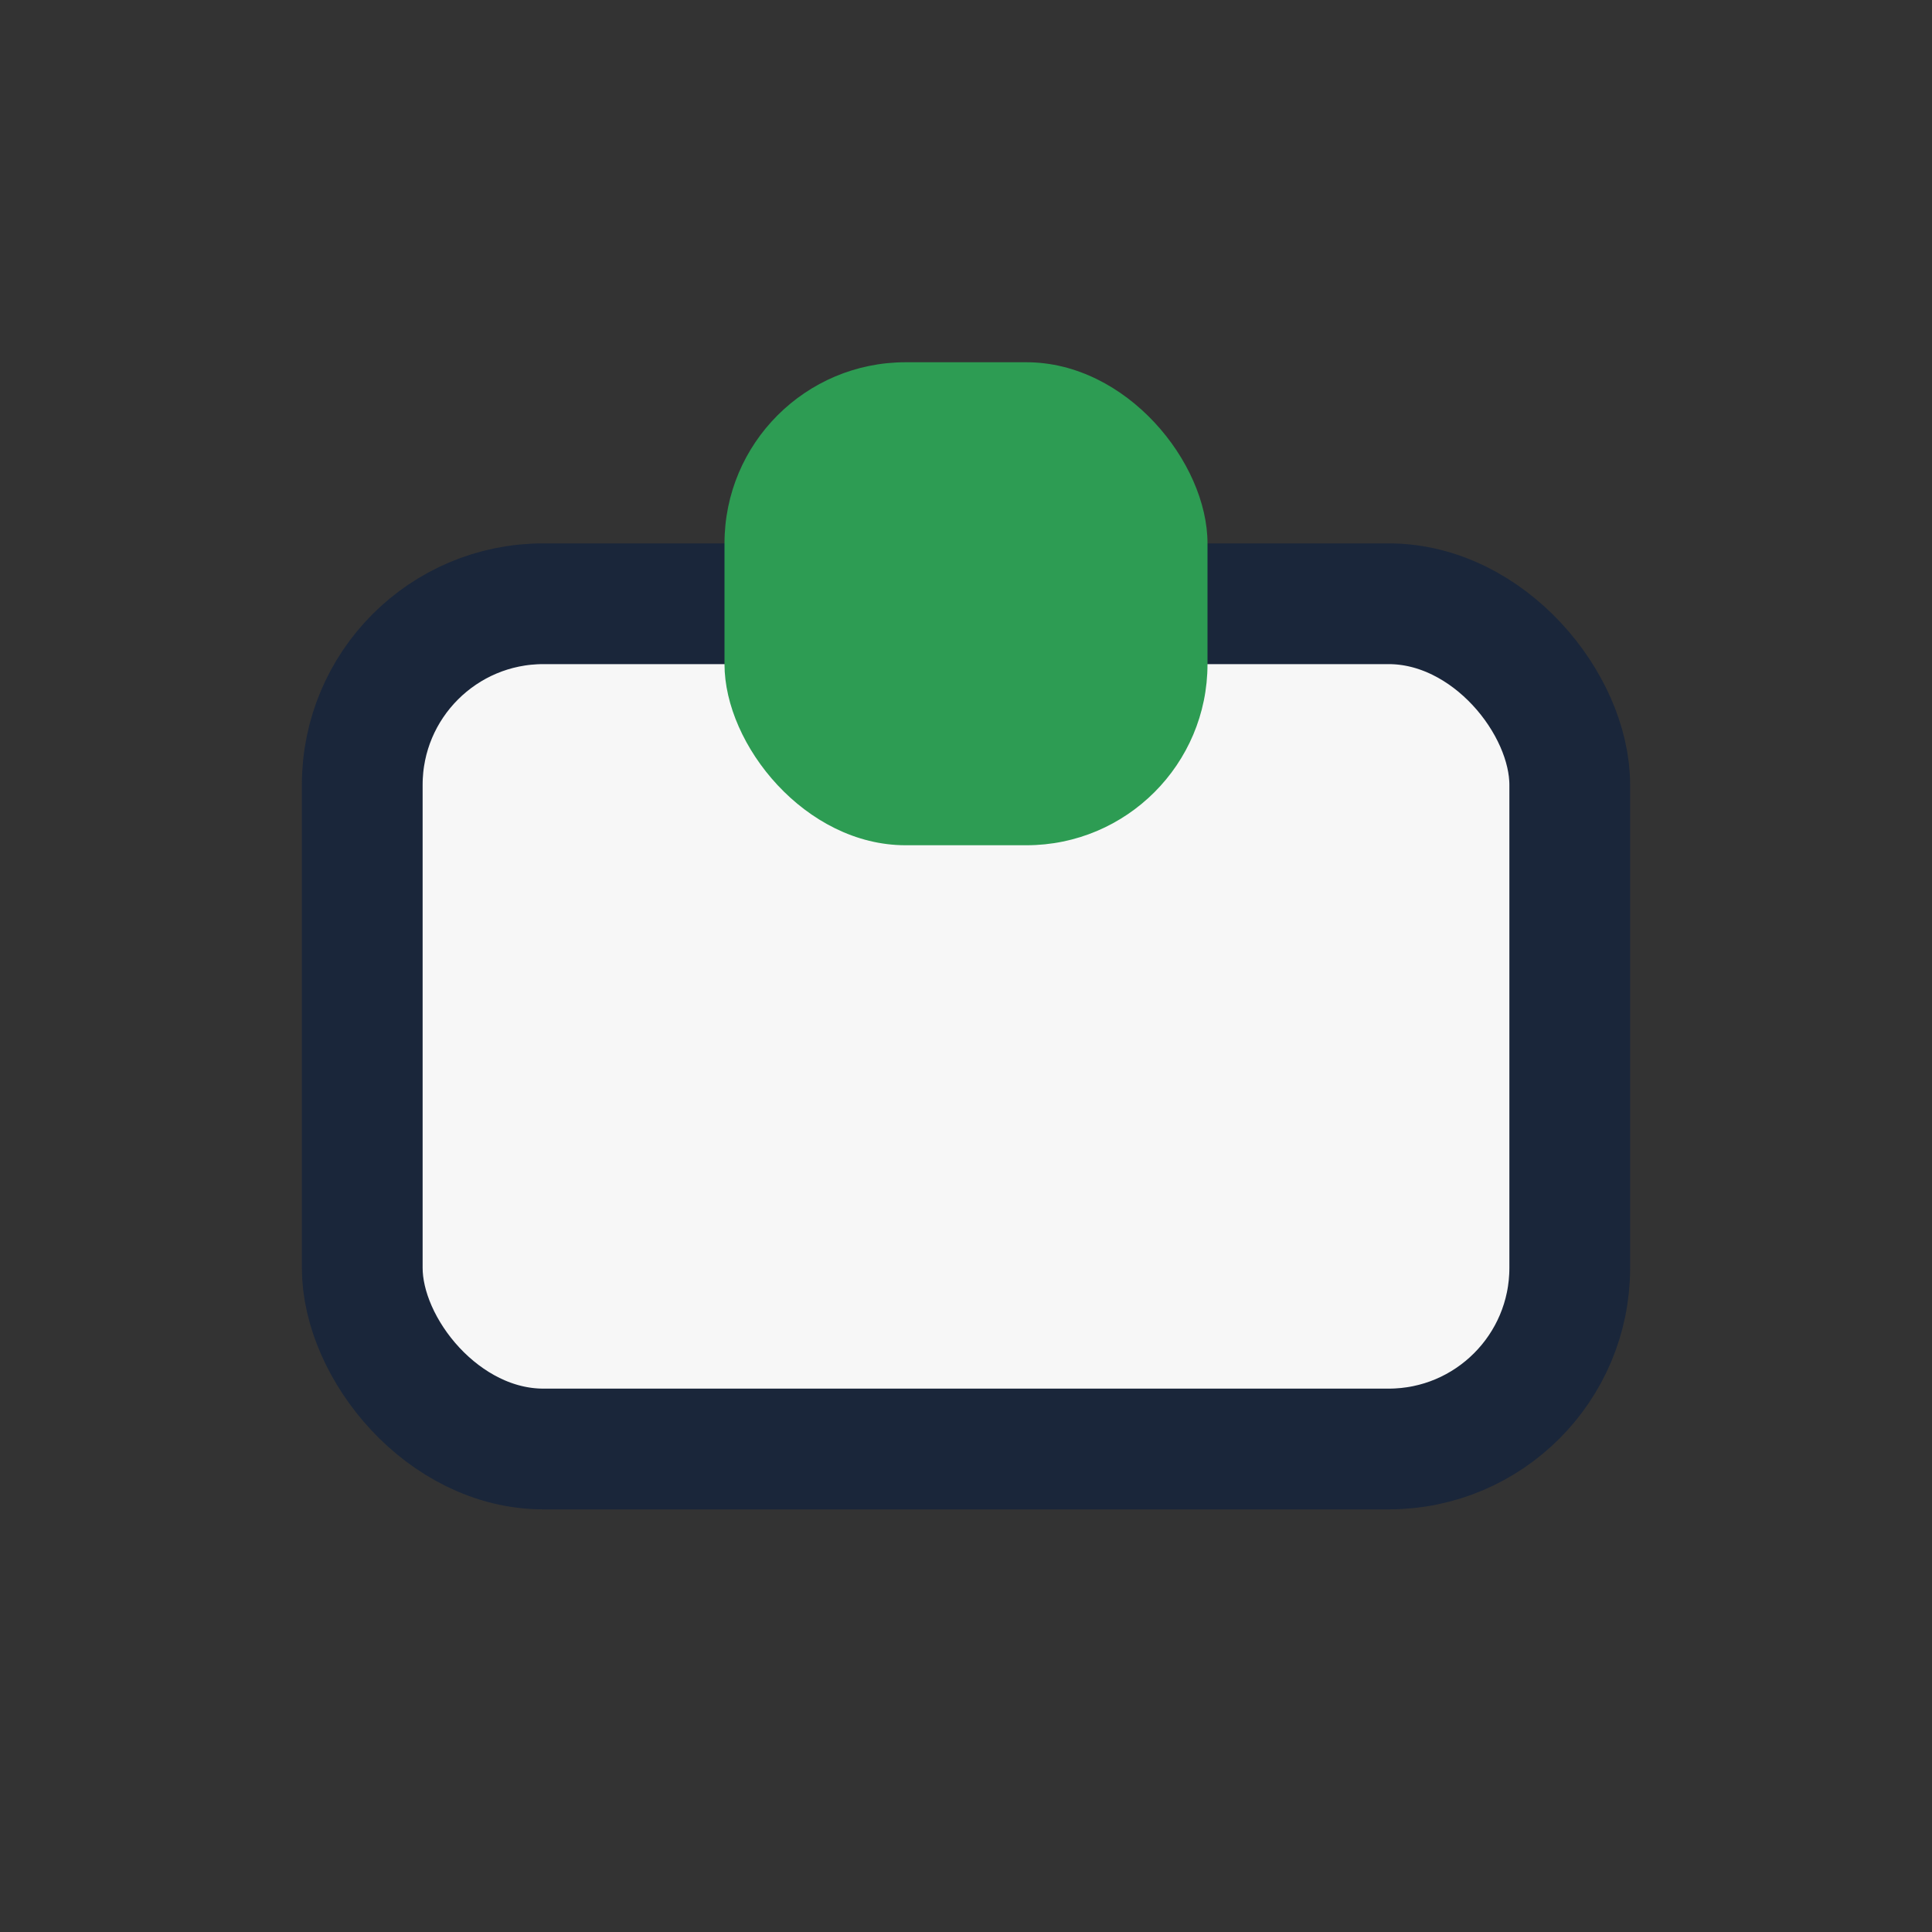
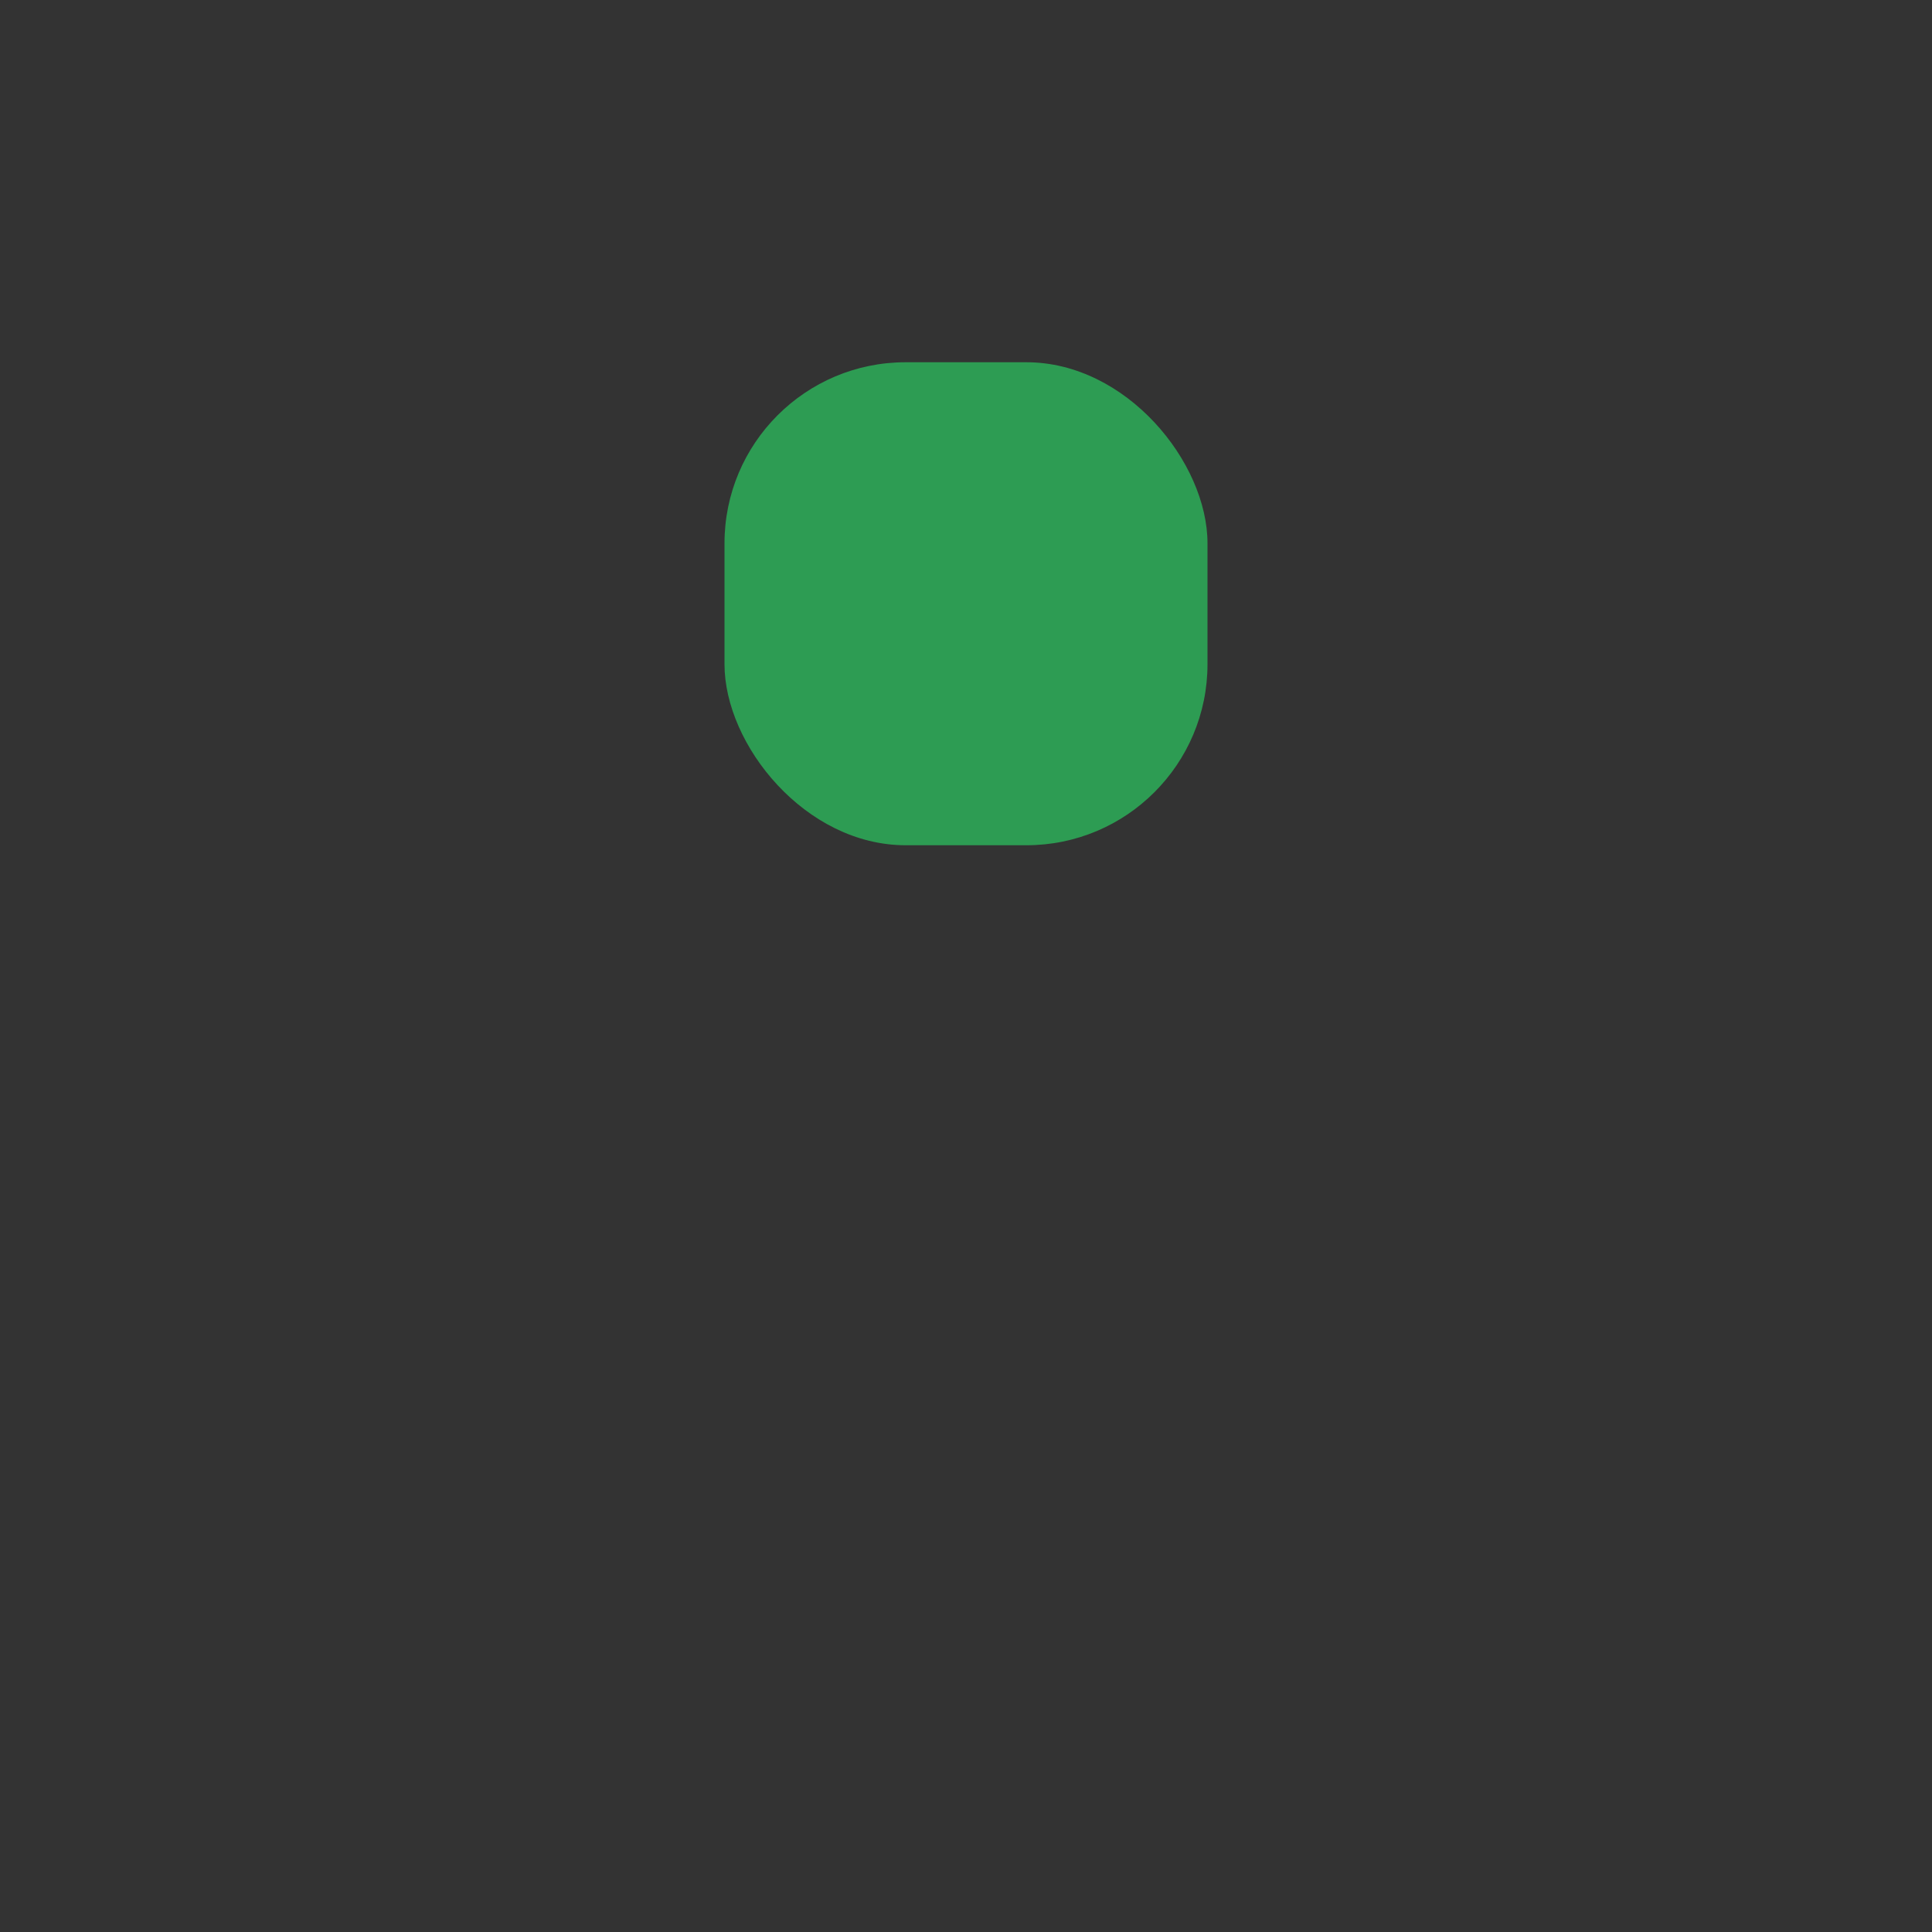
<svg xmlns="http://www.w3.org/2000/svg" width="32" height="32" viewBox="0 0 32 32">
  <rect x="0" y="0" width="32" height="32" fill="#333333" stroke="none" />
-   <rect x="6" y="10" width="20" height="14" rx="3" fill="#F7F7F7" stroke="#1A263A" stroke-width="2" />
  <rect x="12" y="6" width="8" height="8" rx="3" fill="#2D9C53" />
</svg>